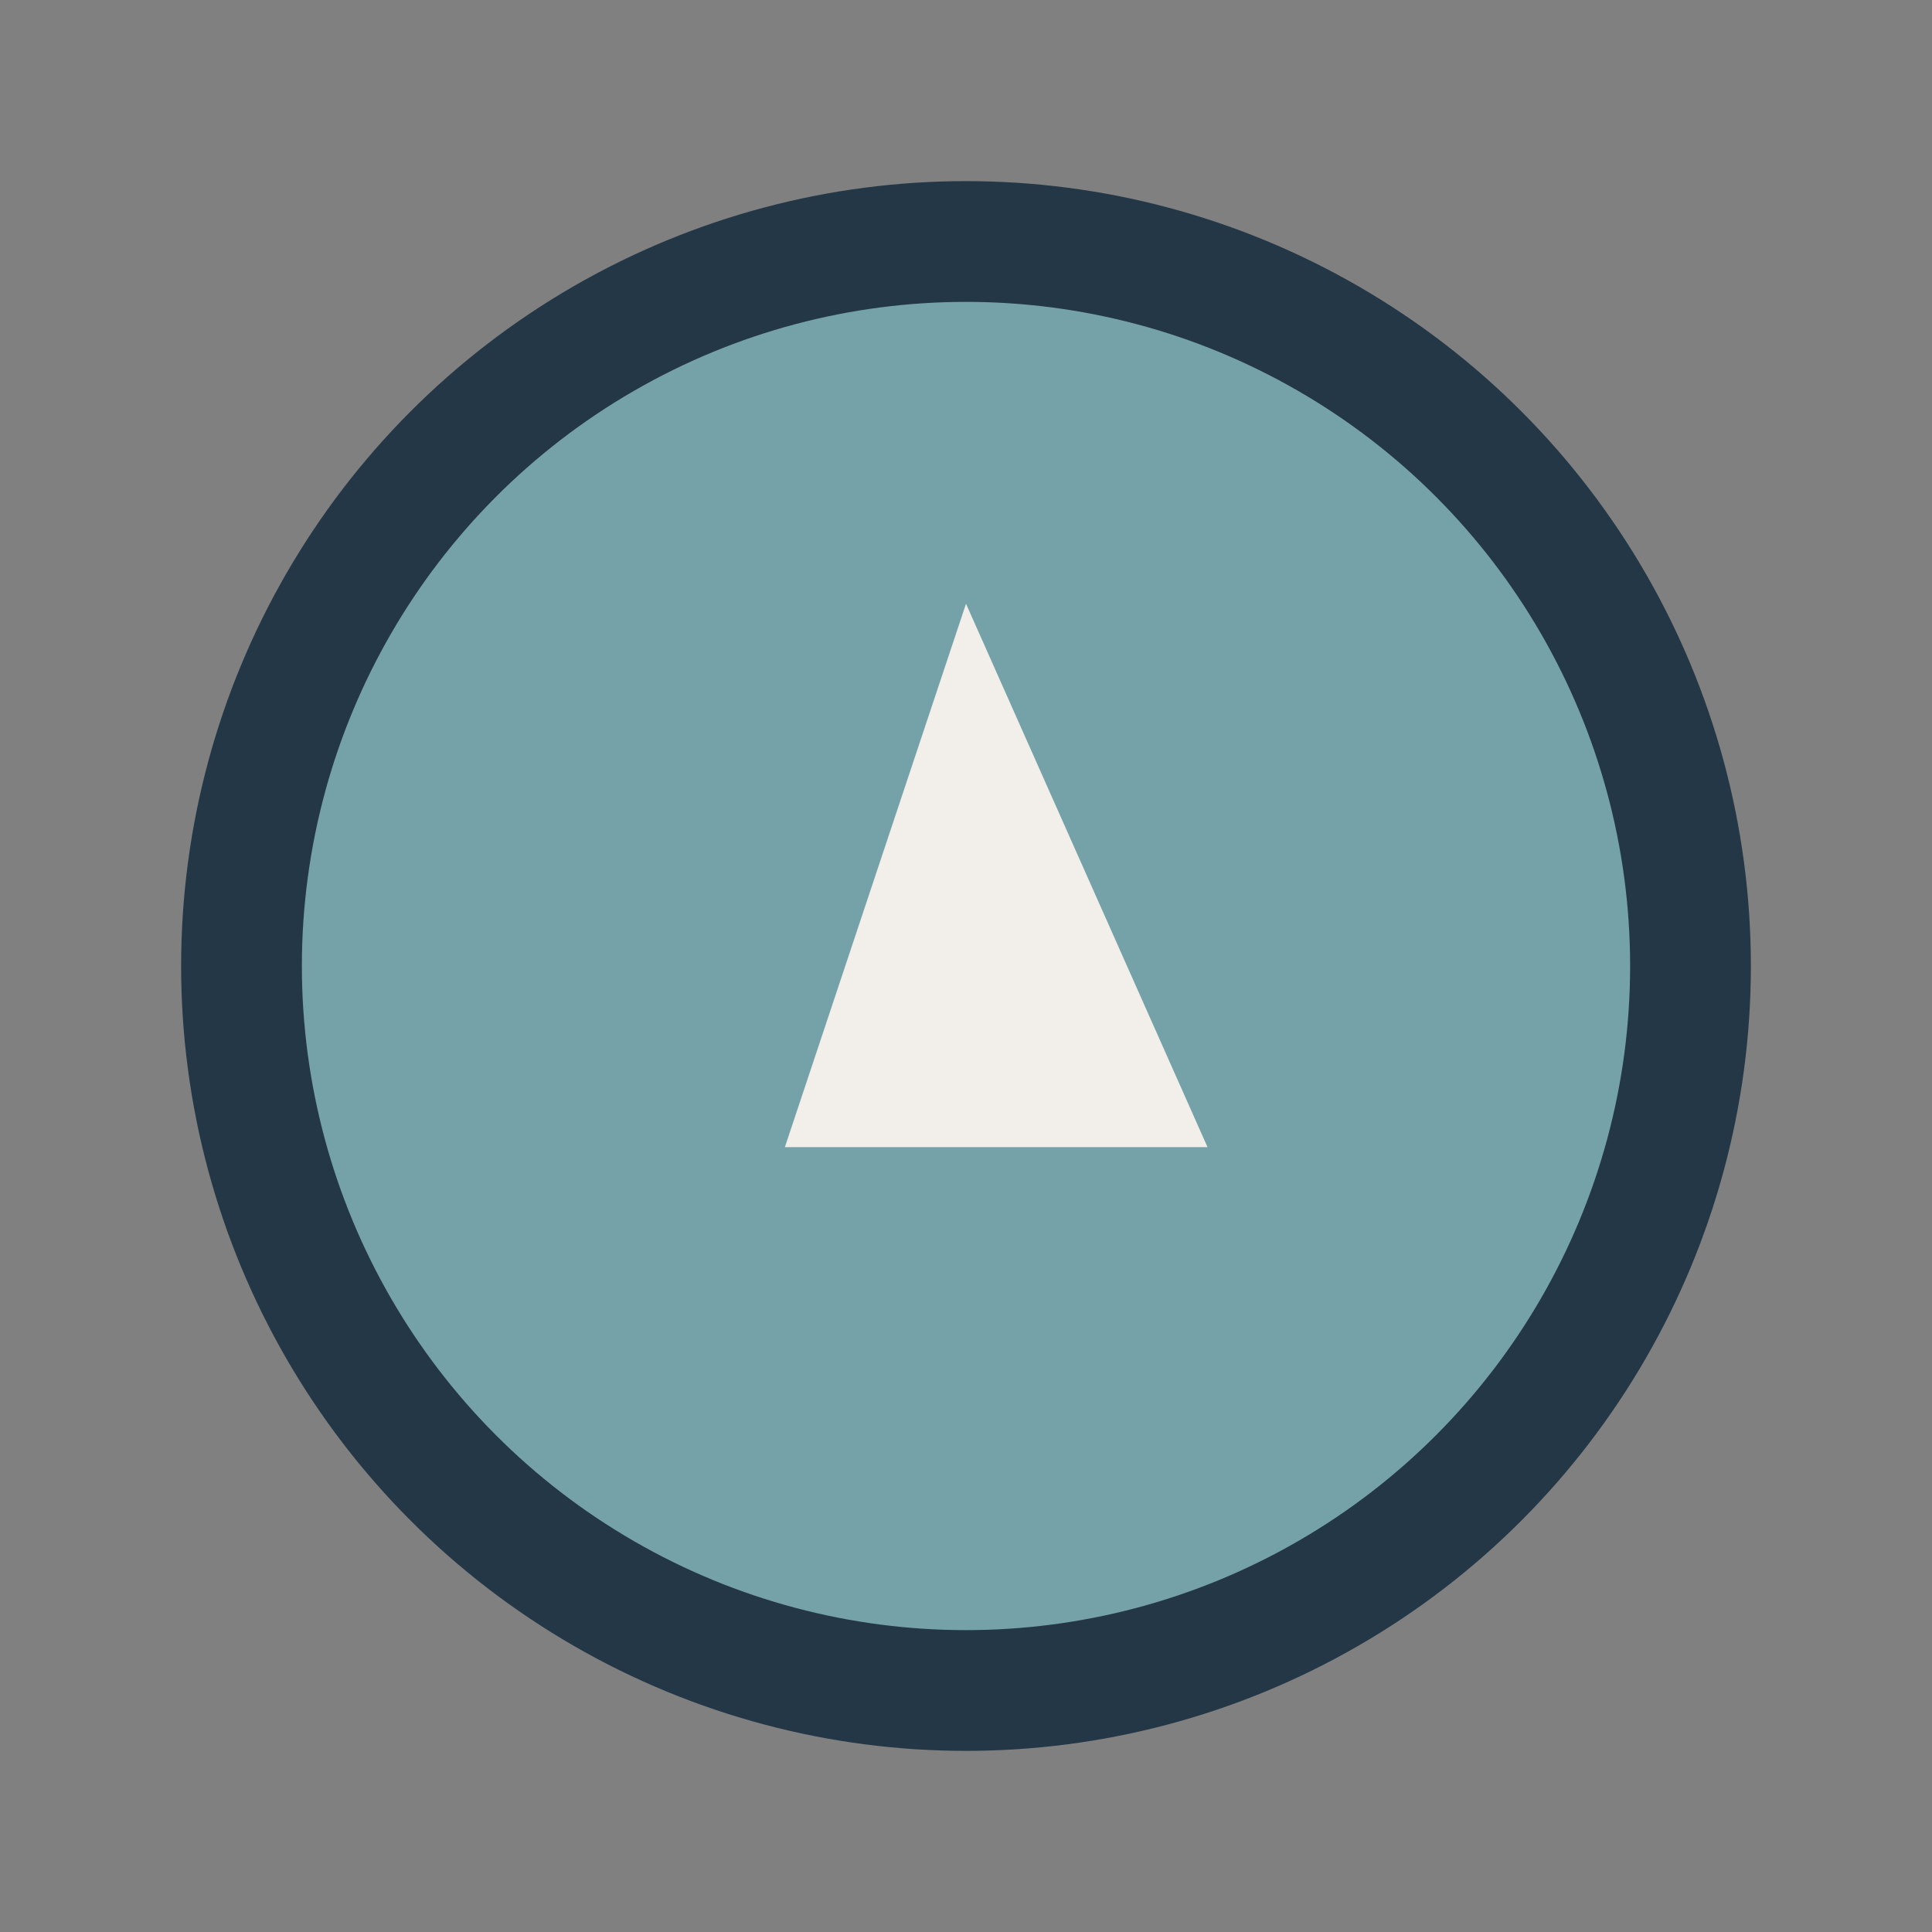
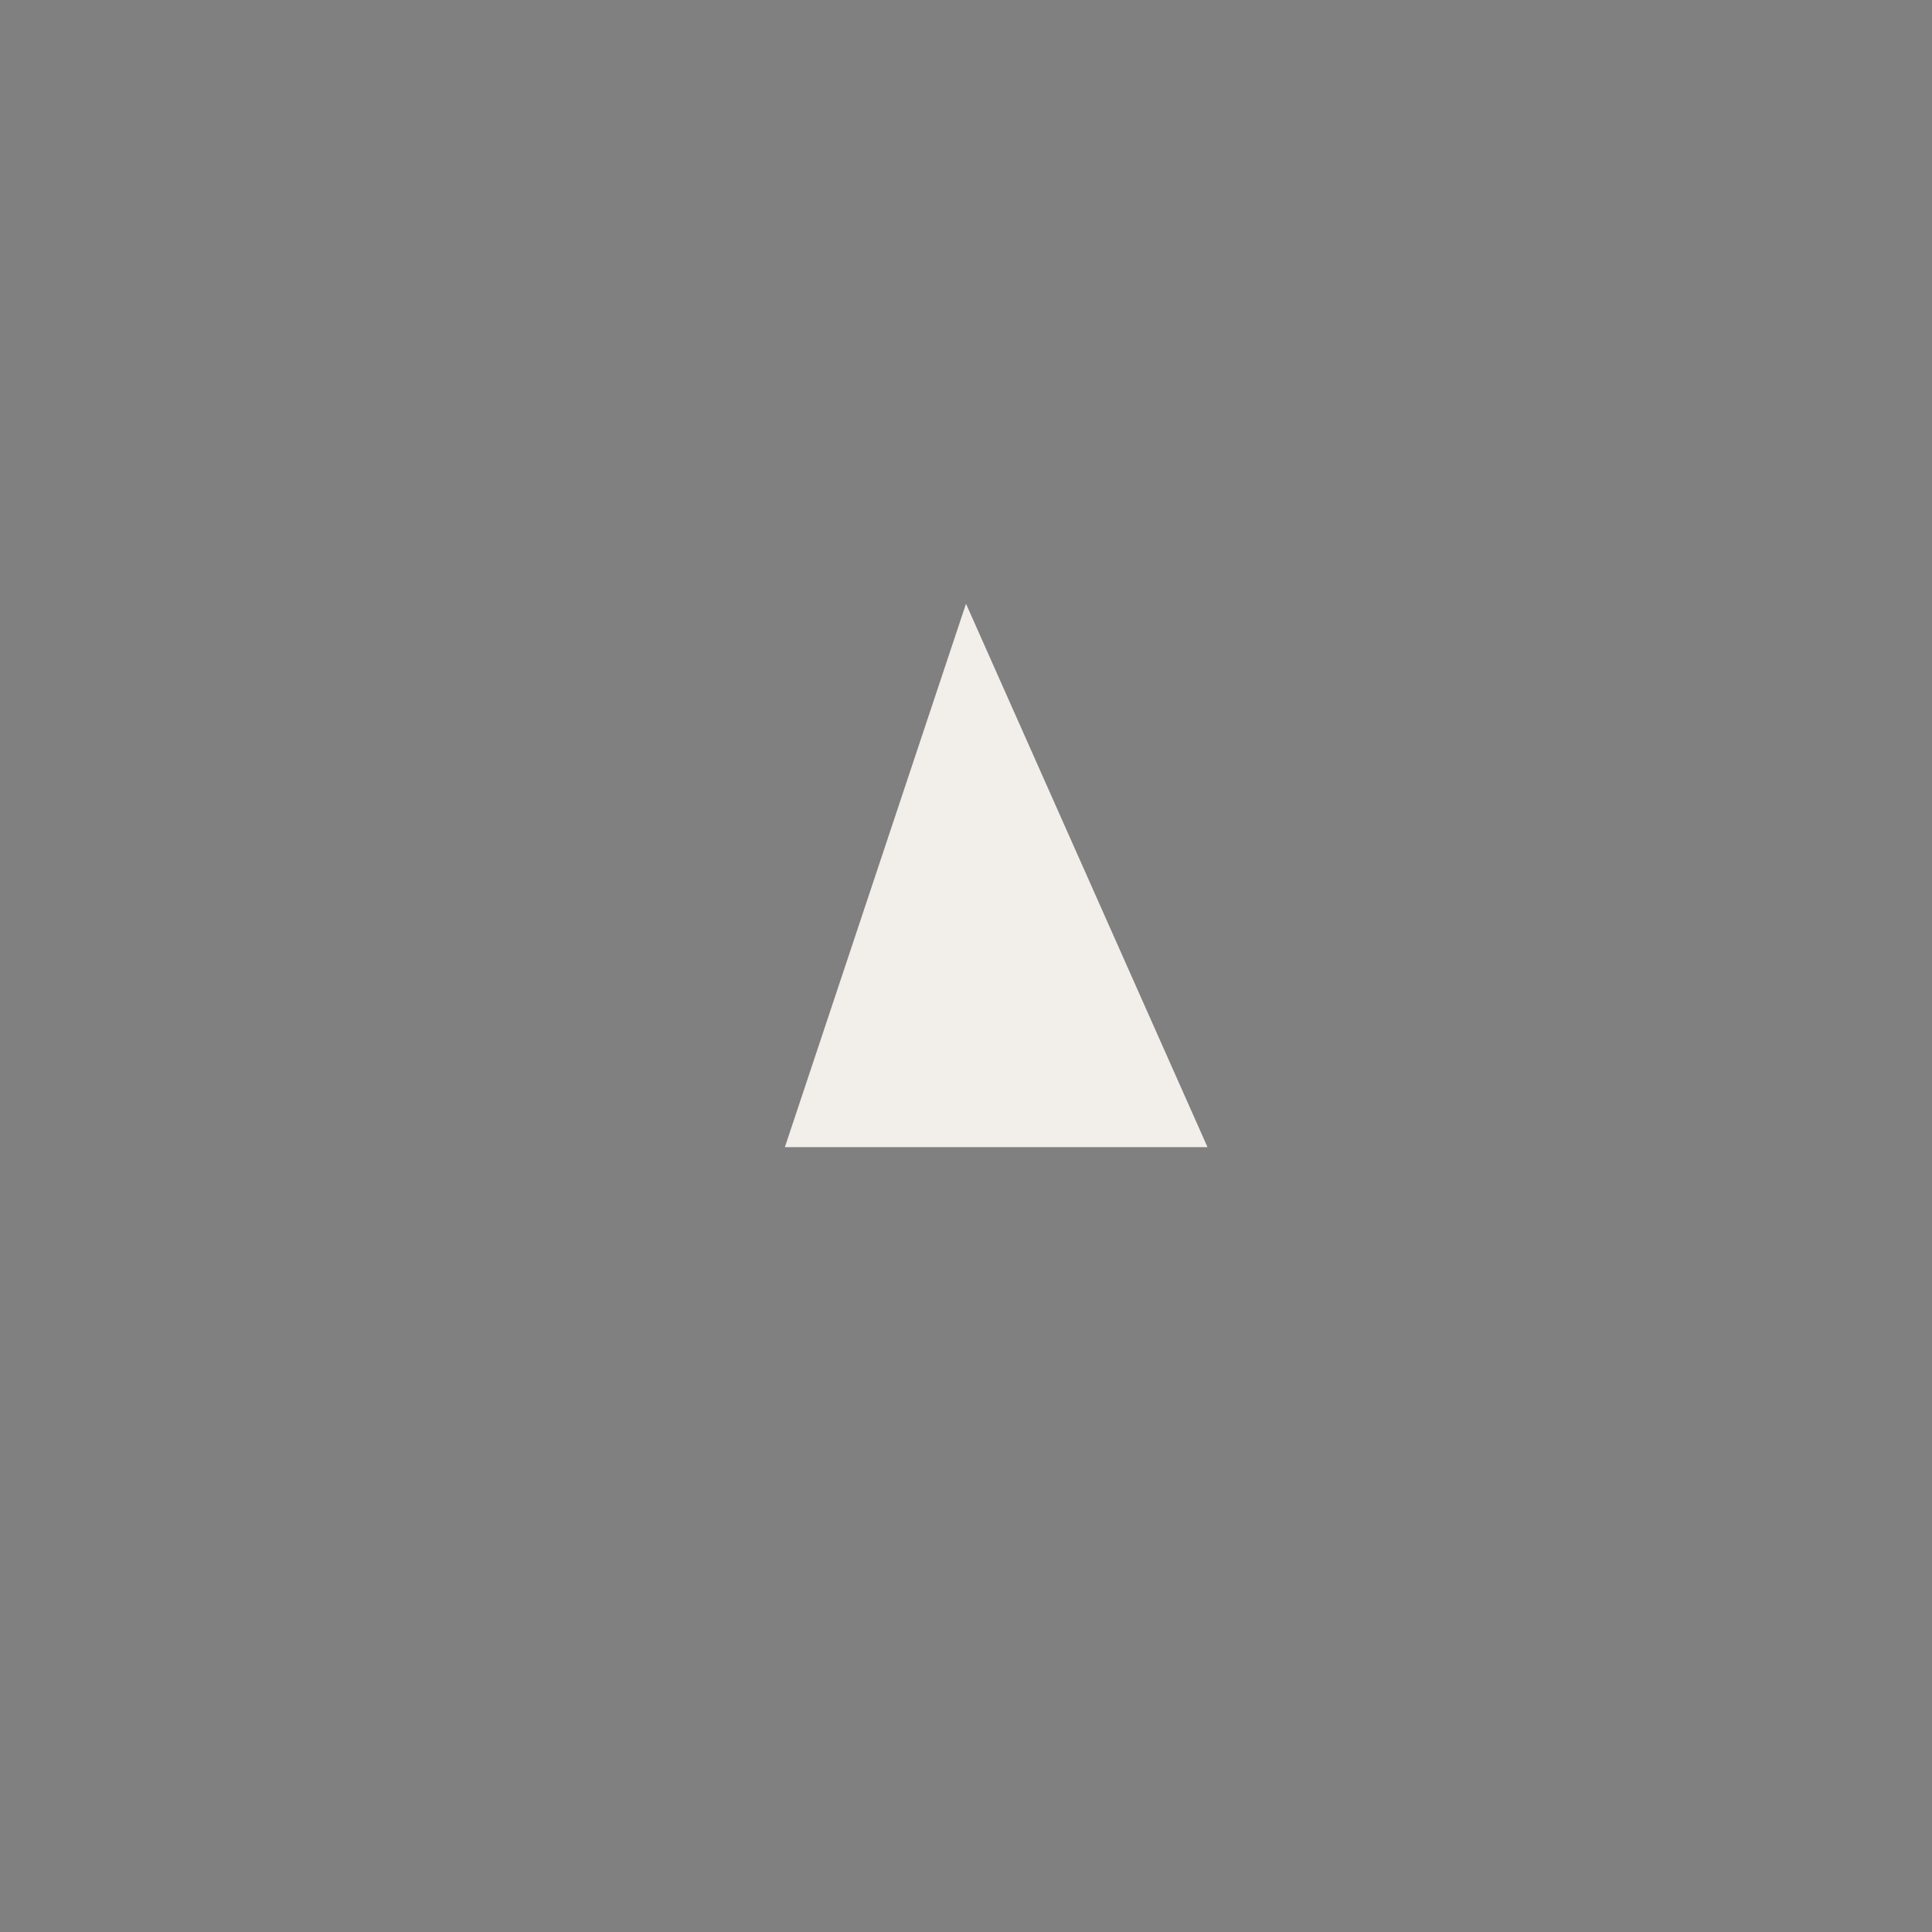
<svg xmlns="http://www.w3.org/2000/svg" width="32" height="32" viewBox="0 0 32 32">
  <rect x="0" y="0" width="32" height="32" fill="#808080" stroke="none" />
-   <circle cx="16" cy="16" r="12" stroke="#243746" stroke-width="2" fill="#75A1A9" />
  <polygon points="16,10 20,19 13,19" fill="#F2EFEA" />
</svg>